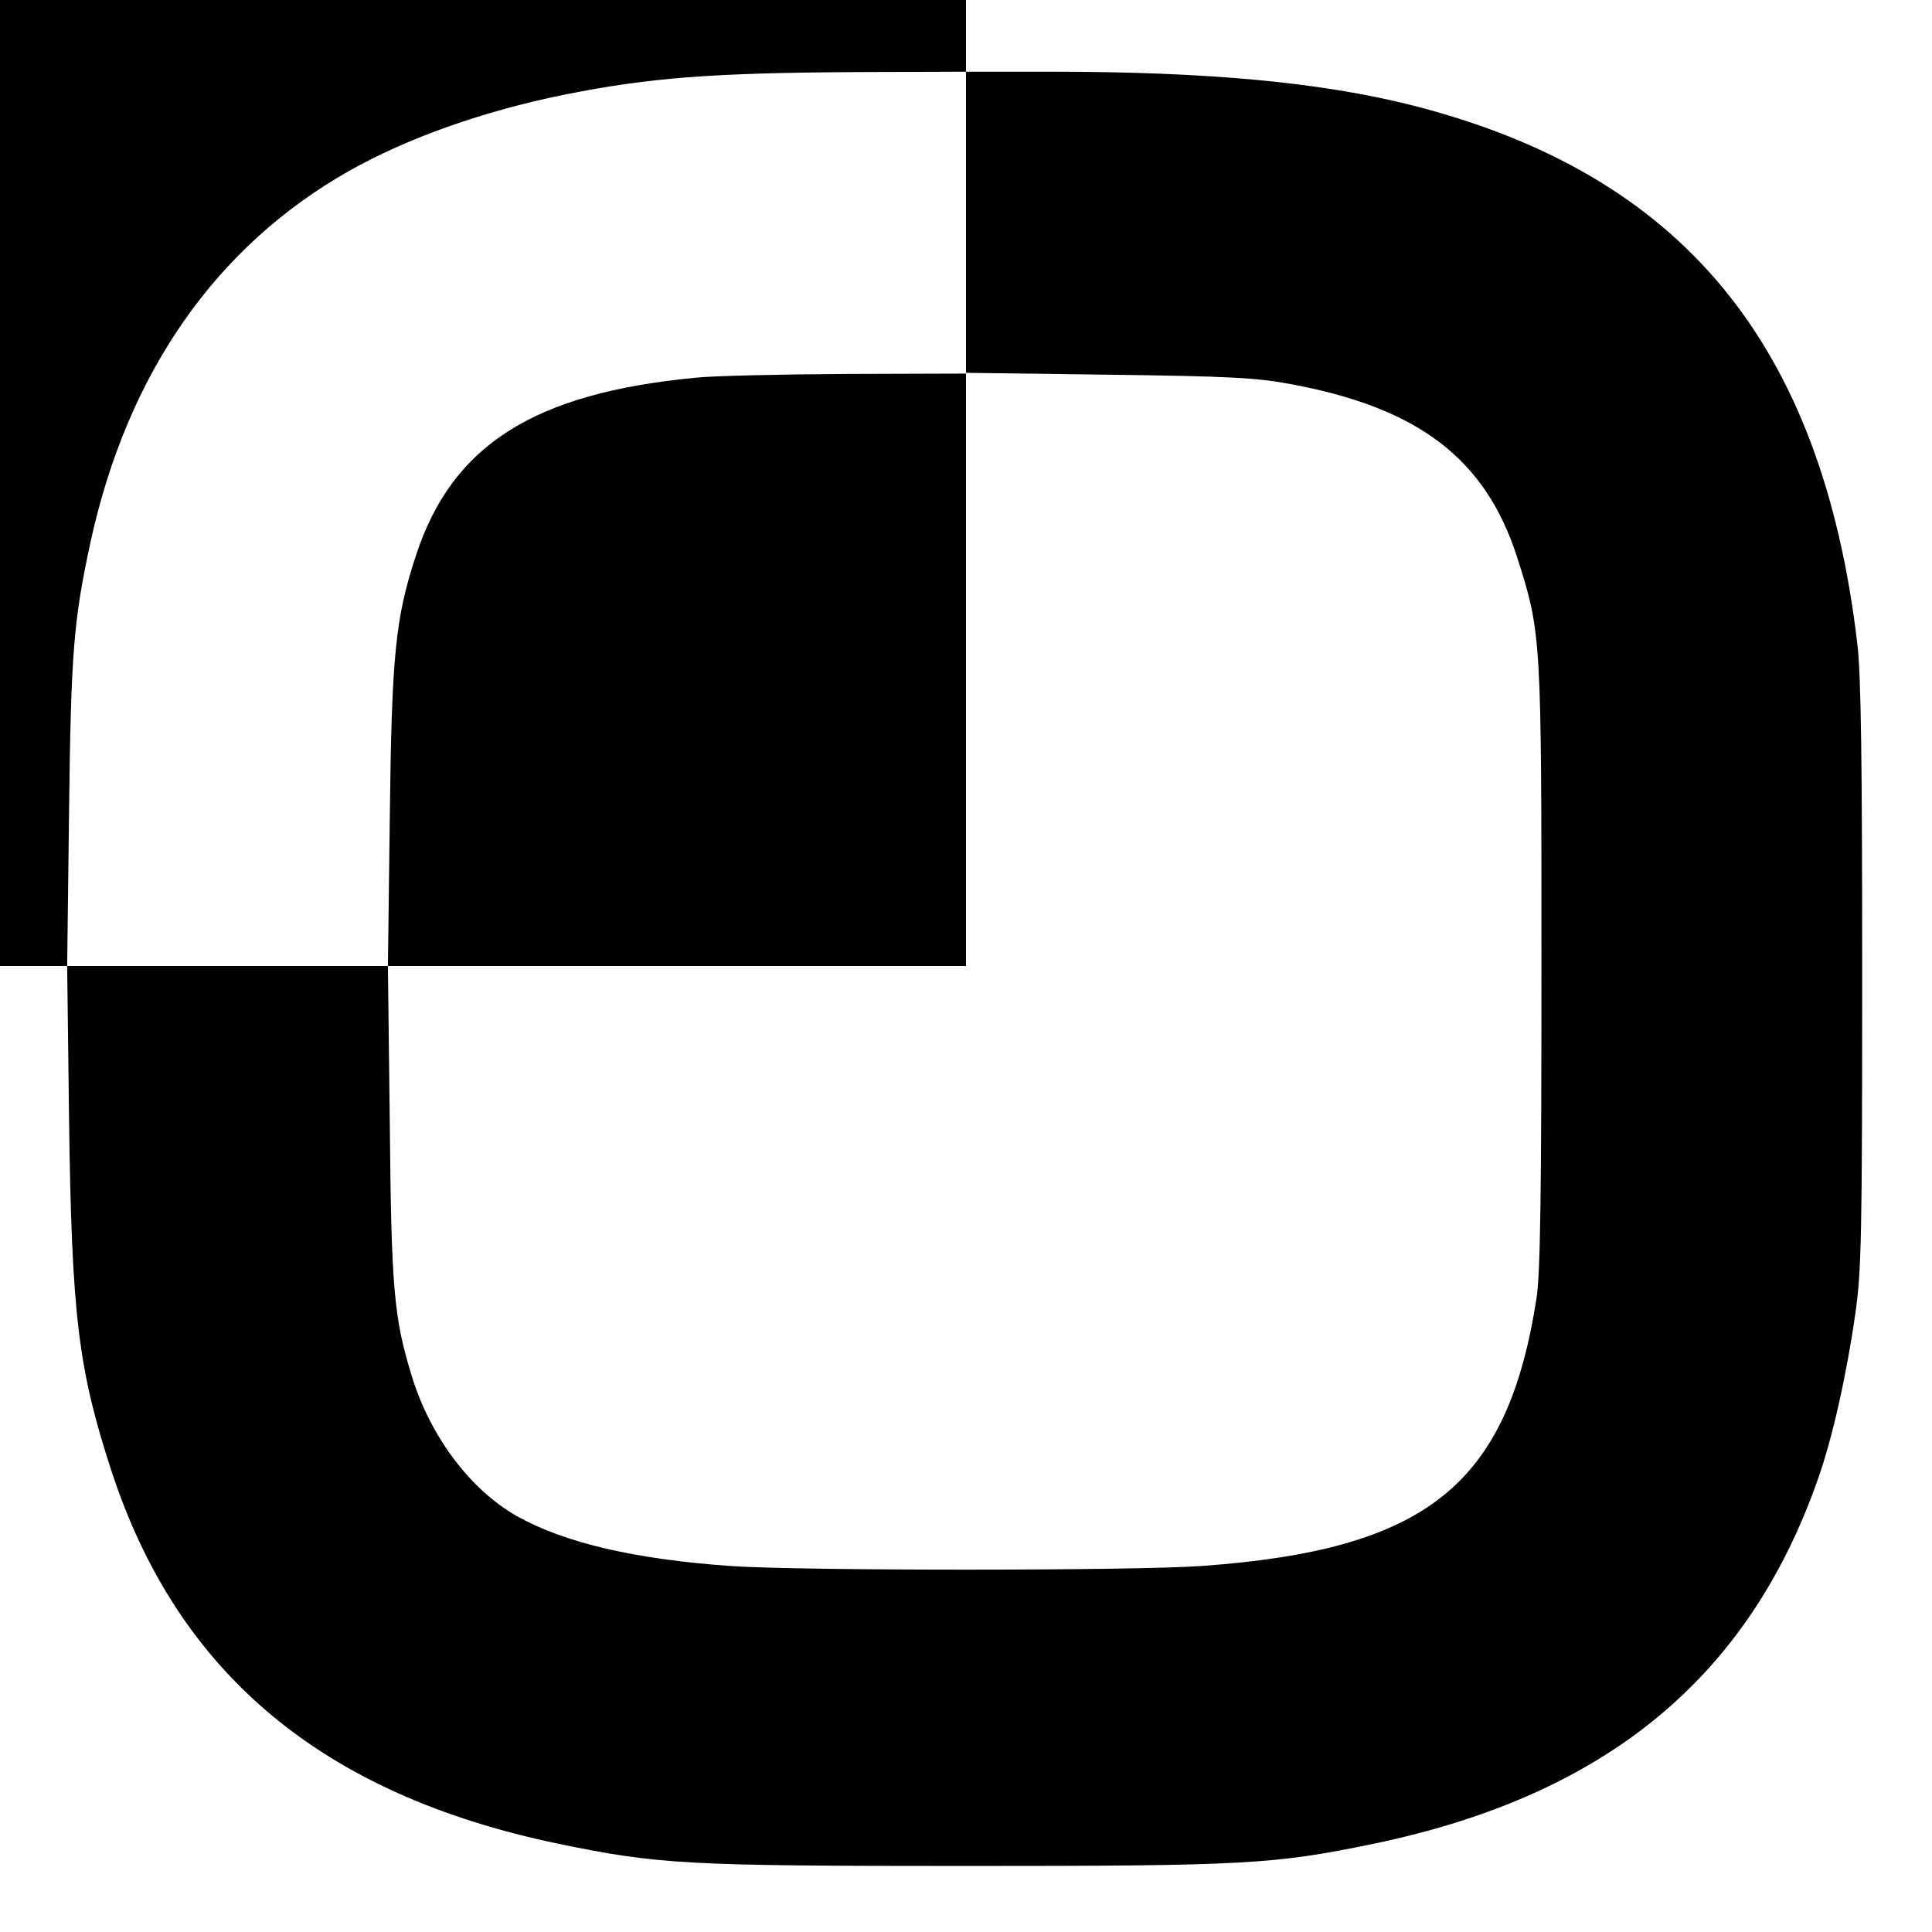
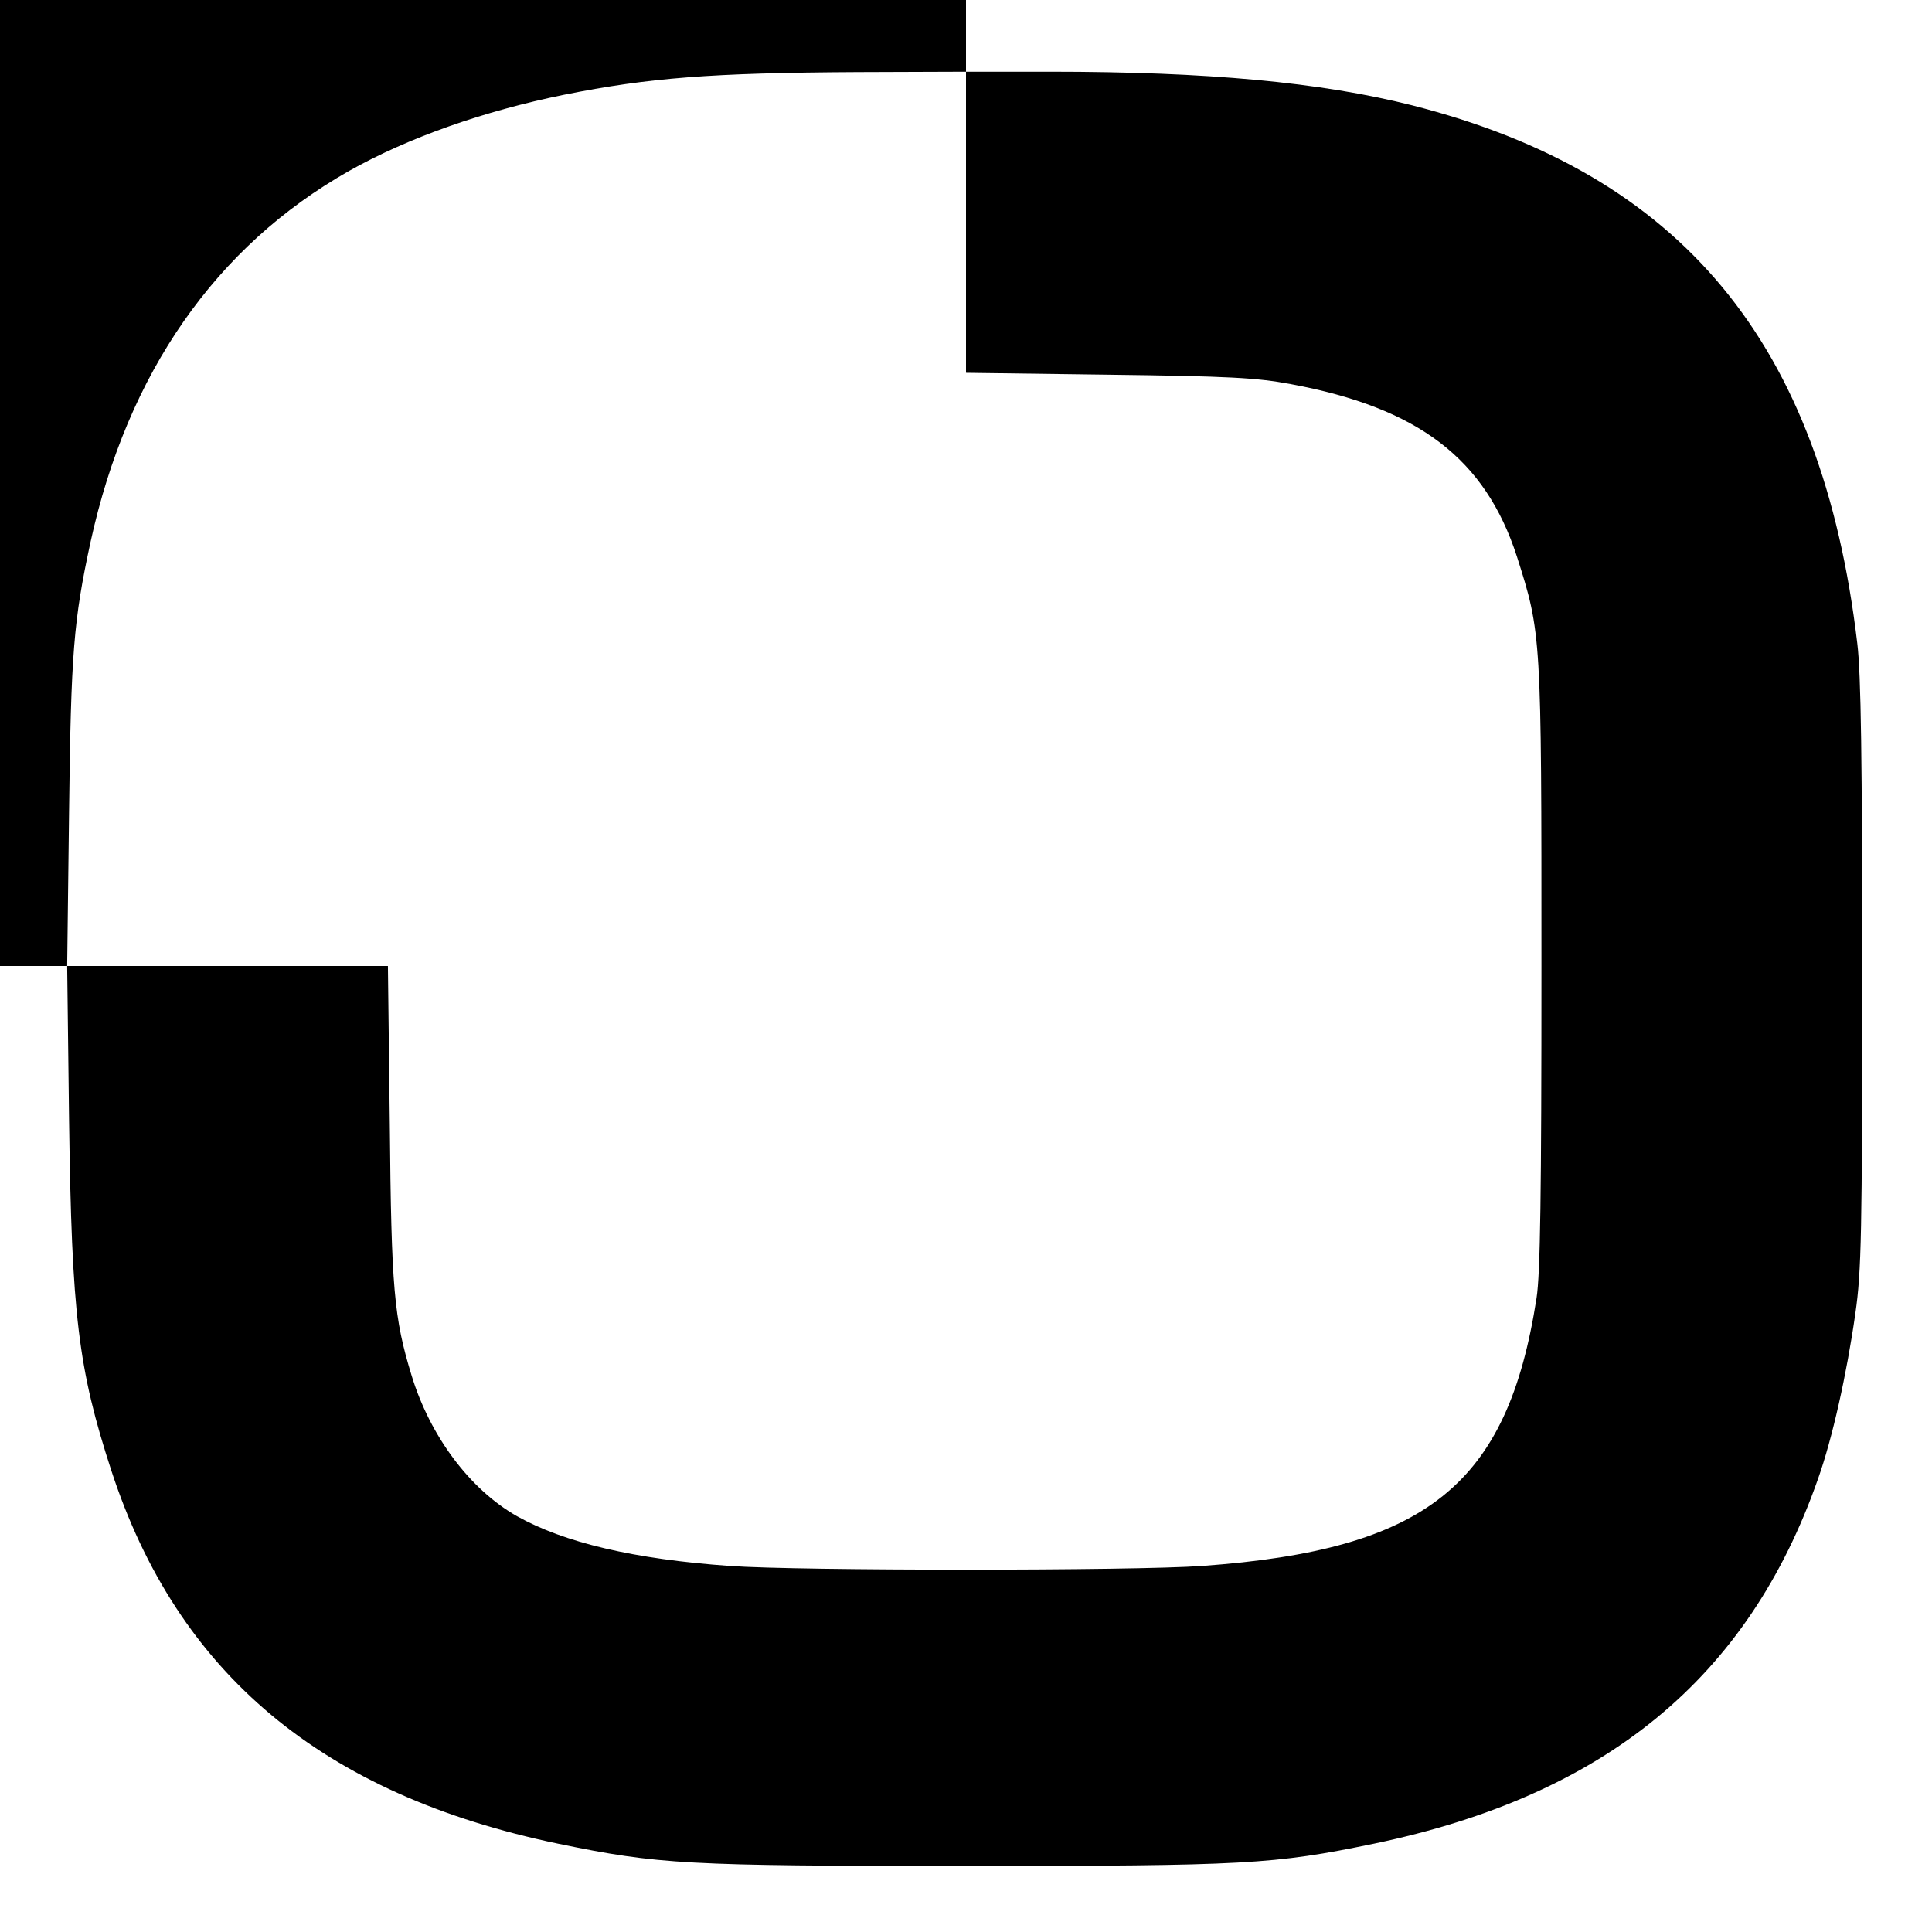
<svg xmlns="http://www.w3.org/2000/svg" version="1.0" width="512pt" height="512pt" viewBox="0 0 512 512" preserveAspectRatio="xMidYMid meet">
  <g transform="translate(0,512) scale(0.1,-0.1)" fill="#000000" stroke="none">
    <path d="M0 3840 l0 -1280 89 0 89 0 5 -407 c7 -518 24 -660 112 -930 176 -539 560 -859 1184 -989 266 -55 339 -59 1081 -59 742 0 815 4 1081 59 614 128 992 439 1177 967 38 107 76 277 99 439 16 111 18 210 18 895 0 568 -3 799 -13 880 -94 796 -465 1244 -1180 1426 -242 61 -541 89 -959 89 l-223 0 0 95 0 95 -1280 0 -1280 0 0 -1280z m2560 691 l0 -399 378 -5 c319 -4 393 -8 483 -25 339 -63 515 -198 599 -457 65 -204 65 -207 65 -1085 0 -608 -3 -815 -13 -880 -77 -496 -291 -667 -887 -710 -181 -13 -1069 -13 -1250 0 -255 18 -440 62 -565 132 -125 71 -230 212 -279 372 -47 154 -54 228 -58 669 l-5 417 -425 0 -425 0 5 408 c5 423 12 508 57 716 98 448 332 783 685 983 156 88 358 159 570 202 225 45 389 58 778 60 l287 1 0 -399z" />
-     <path d="M1843 4119 c-428 -41 -644 -178 -740 -469 -55 -167 -65 -262 -70 -697 l-5 -393 766 0 766 0 0 785 0 785 -317 -1 c-175 -1 -355 -5 -400 -10z" />
  </g>
</svg>